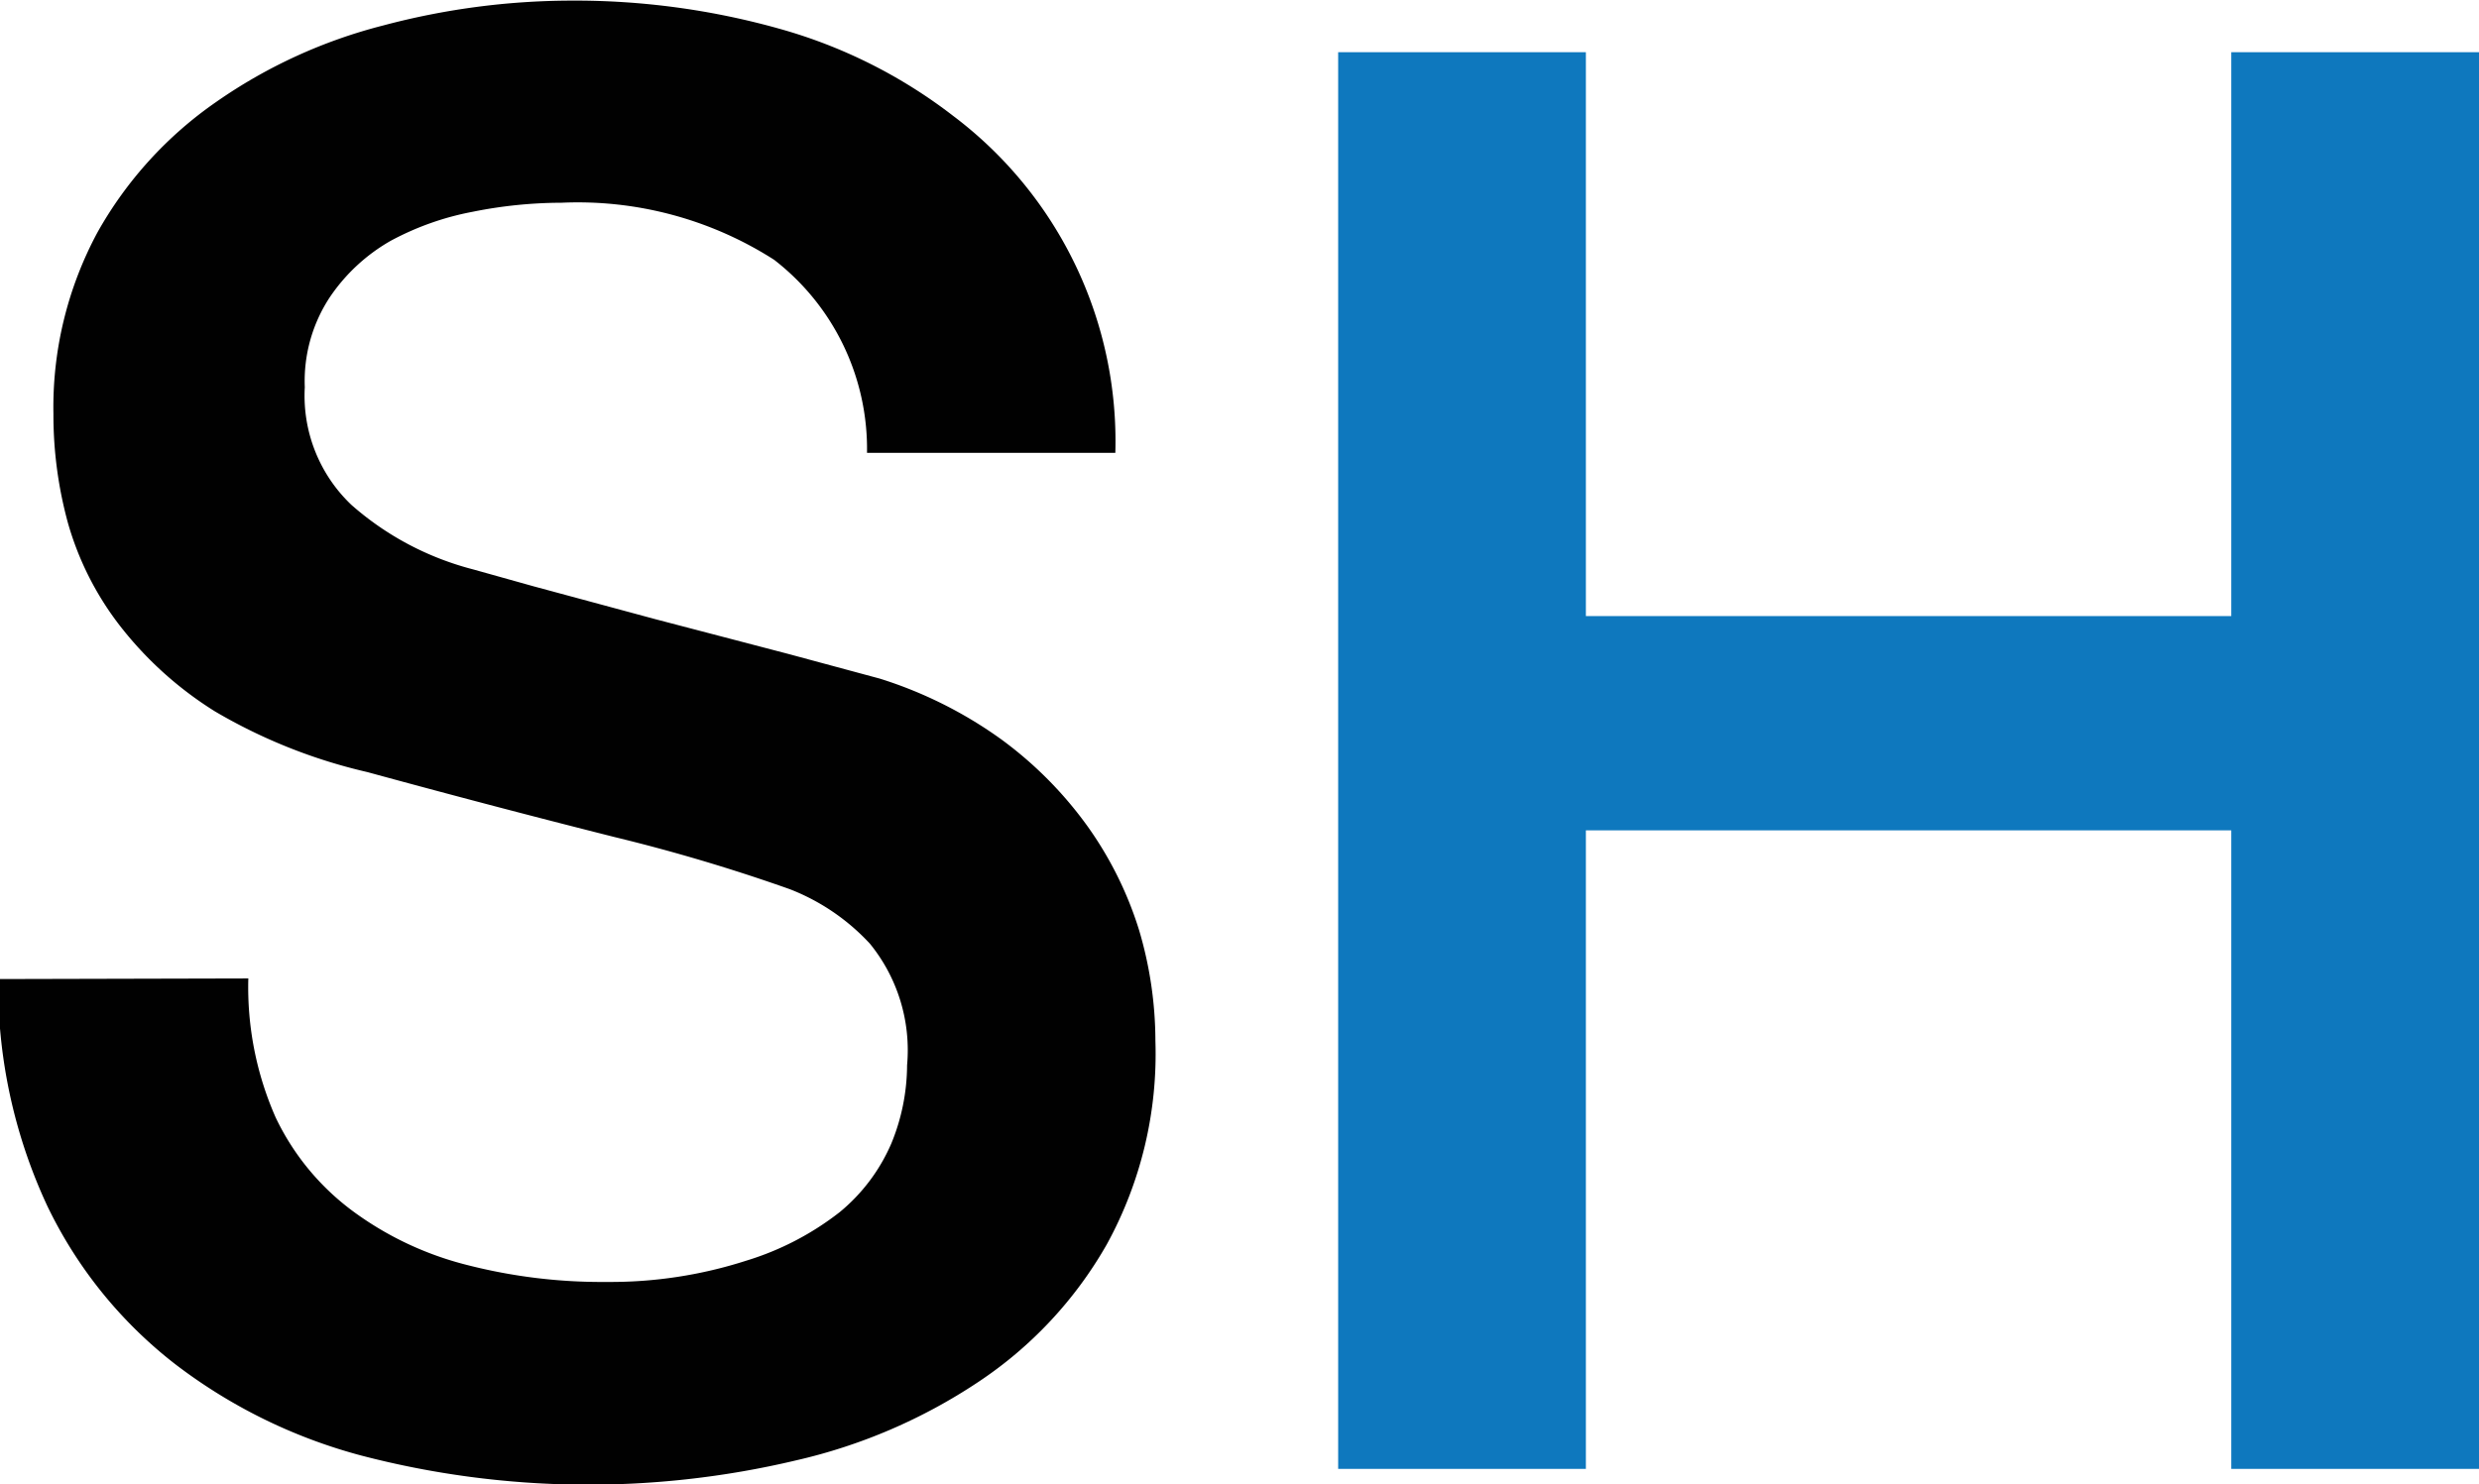
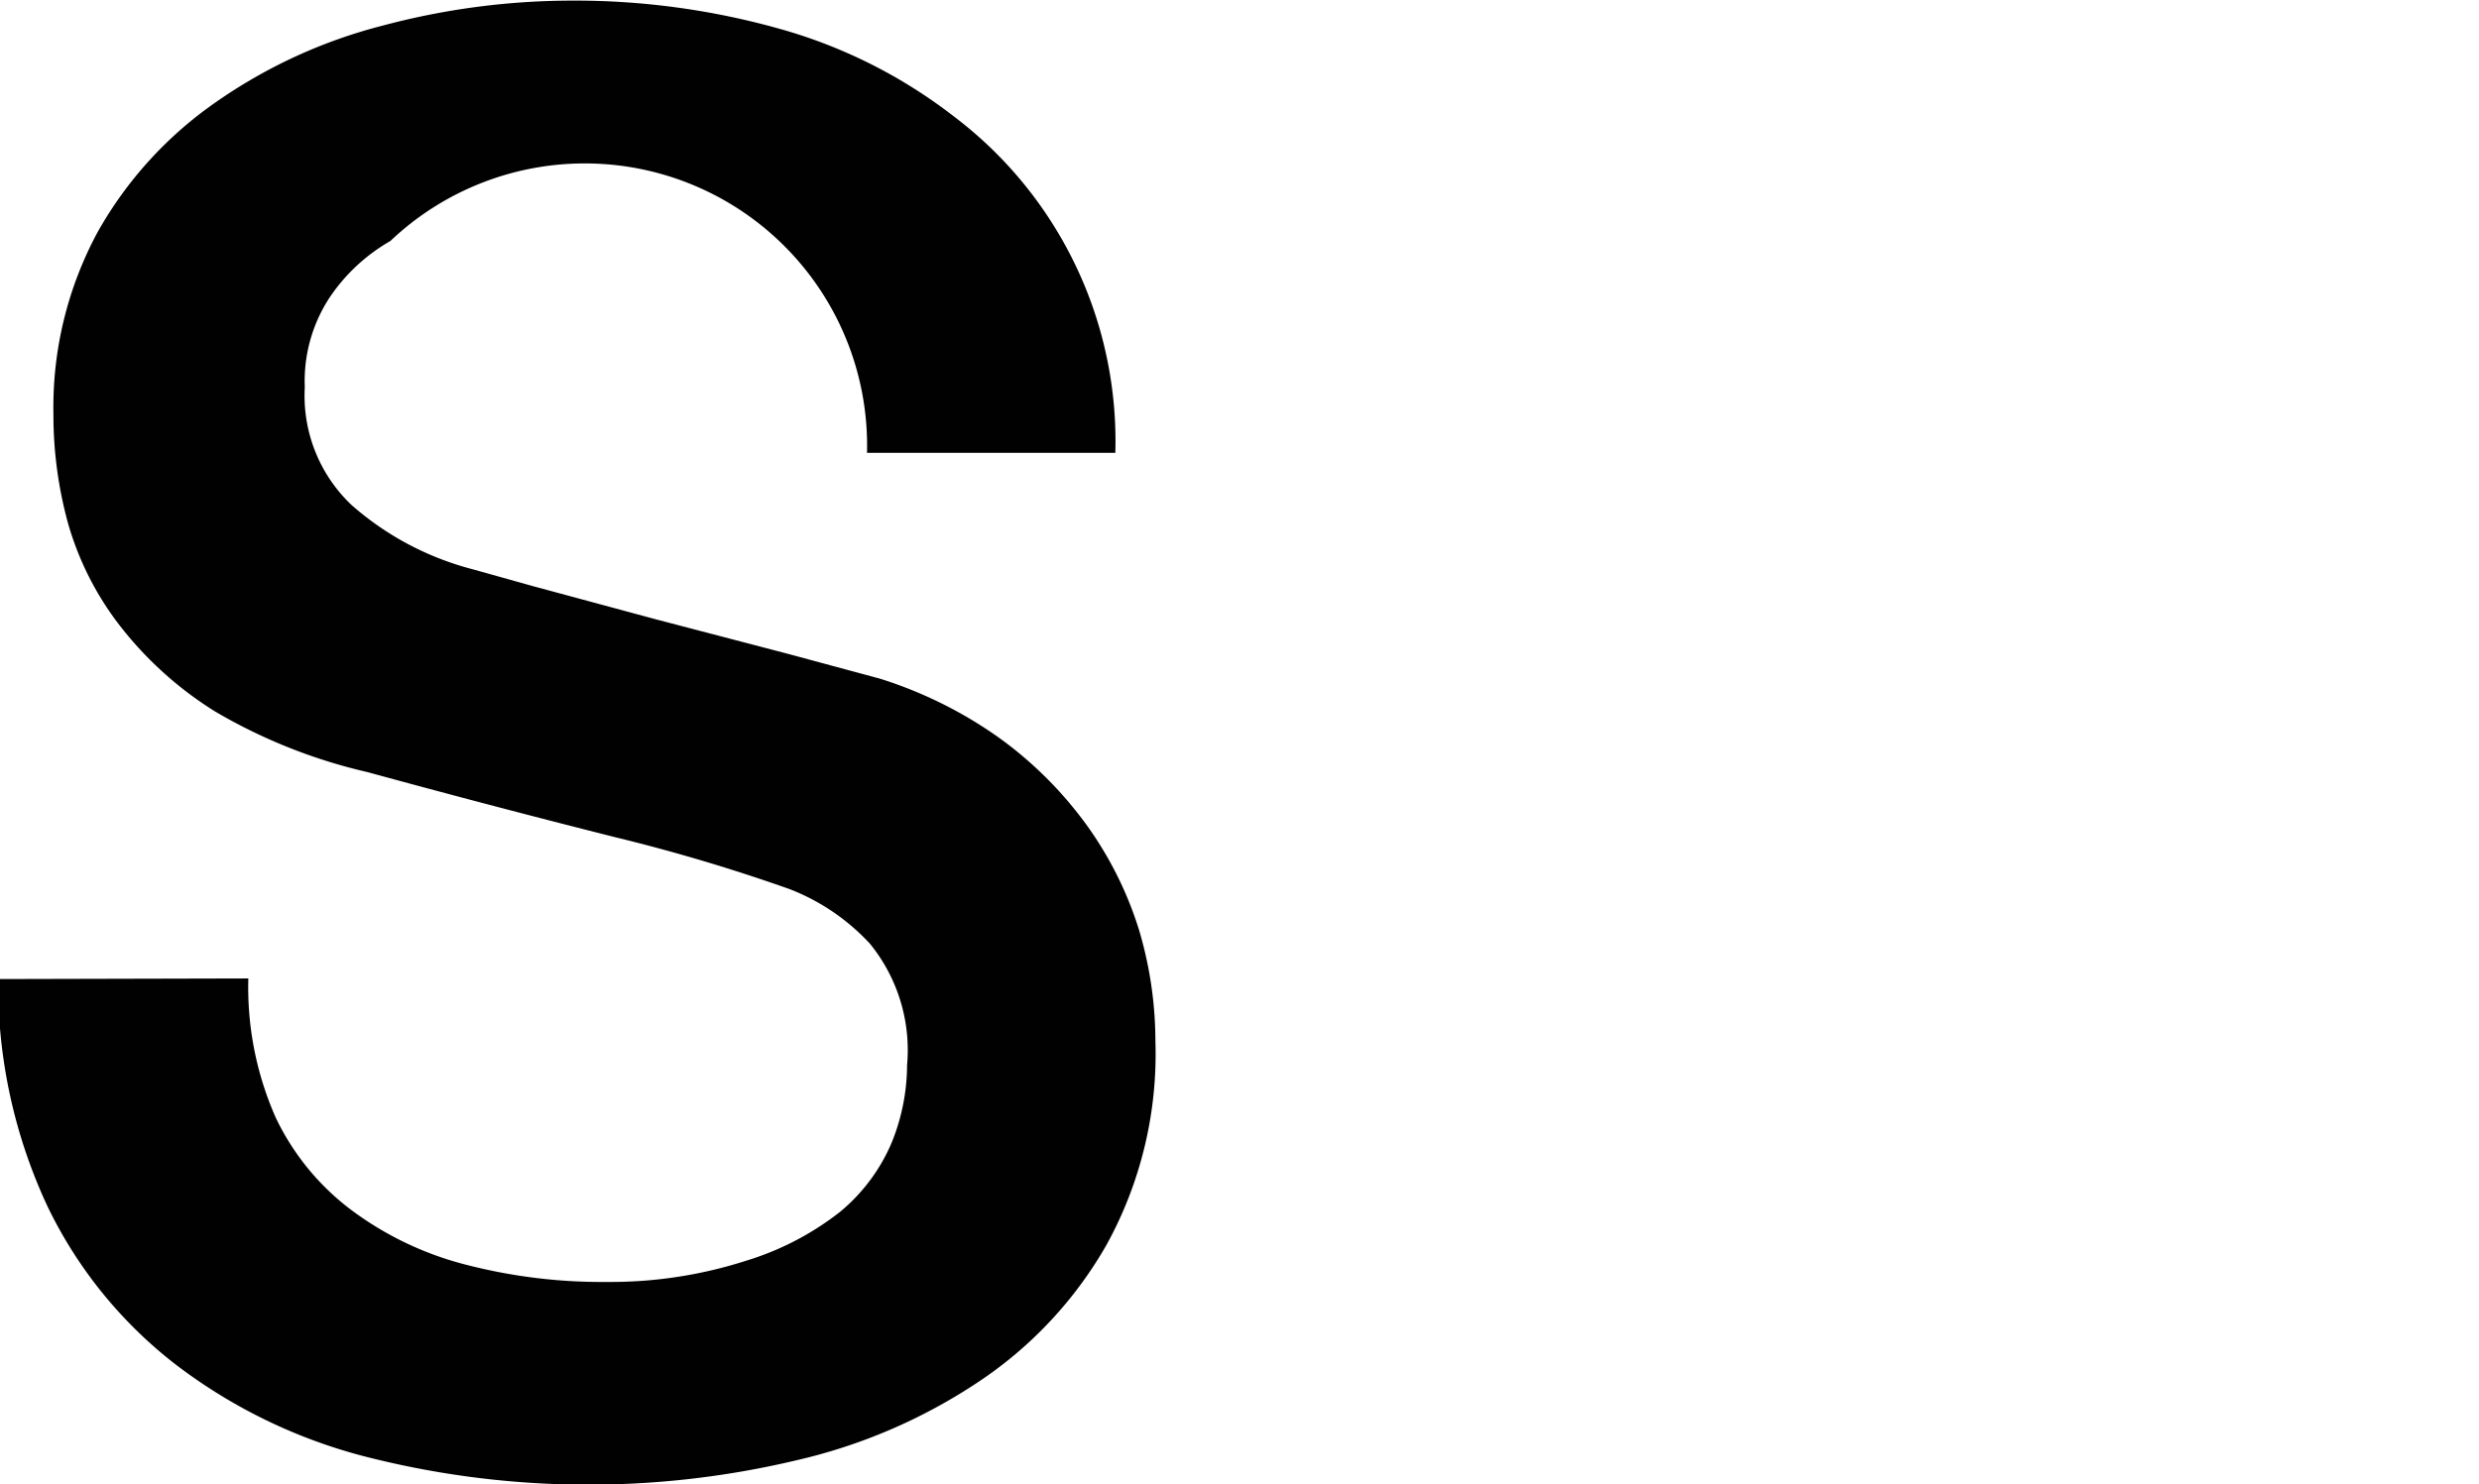
<svg xmlns="http://www.w3.org/2000/svg" id="Layer_1" data-name="Layer 1" viewBox="0 0 40.83 24.45">
  <defs>
    <style>.cls-1{fill:#010101;}.cls-2{fill:#0e78be;}</style>
  </defs>
  <title>SH_Logo_sticky</title>
-   <path class="cls-1" d="M72.66,92.35a5.31,5.31,0,0,0,.45,2.29,4.12,4.12,0,0,0,1.28,1.55,5.38,5.38,0,0,0,1.87.88,8.92,8.92,0,0,0,2.31.28A7.29,7.29,0,0,0,80.86,97a4.74,4.74,0,0,0,1.54-.8,3,3,0,0,0,.85-1.13,3.42,3.42,0,0,0,.26-1.29,2.78,2.78,0,0,0-.61-2,3.54,3.54,0,0,0-1.32-.9,29.36,29.36,0,0,0-2.89-.86c-1.11-.28-2.46-.63-4.07-1.07a8.87,8.87,0,0,1-2.51-1,6,6,0,0,1-1.58-1.43,5,5,0,0,1-.84-1.67,6.74,6.74,0,0,1-.24-1.8,6.07,6.07,0,0,1,.73-3,6.45,6.45,0,0,1,1.95-2.14,8.44,8.44,0,0,1,2.75-1.26,12.11,12.11,0,0,1,3.1-.41,12.45,12.45,0,0,1,3.45.47,8.35,8.35,0,0,1,2.84,1.43,6.71,6.71,0,0,1,2.67,5.55H82.85a3.94,3.94,0,0,0-1.53-3.18,6,6,0,0,0-3.5-.94,7.48,7.48,0,0,0-1.47.15A4.65,4.65,0,0,0,75,80.2a3,3,0,0,0-1,.93,2.51,2.51,0,0,0-.41,1.48,2.48,2.48,0,0,0,.77,1.94,4.87,4.87,0,0,0,2,1.06l1,.28,2,.54,2.18.57,1.52.41a7,7,0,0,1,2,1,6.42,6.42,0,0,1,1.42,1.43,6,6,0,0,1,.85,1.71,6.44,6.44,0,0,1,.27,1.83,6.52,6.52,0,0,1-.8,3.35A6.69,6.69,0,0,1,84.68,99a9.05,9.05,0,0,1-3,1.29,14.81,14.81,0,0,1-7.16-.08,8.73,8.73,0,0,1-3.07-1.51,7.29,7.29,0,0,1-2.1-2.6,8.63,8.63,0,0,1-.81-3.74Z" transform="translate(-68.57 -76.23)" />
-   <polygon class="cls-2" points="22.04 0.86 26.12 0.86 26.12 10.15 36.75 10.15 36.75 0.86 40.83 0.86 40.83 24.2 36.75 24.2 36.75 13.68 26.12 13.68 26.12 24.2 22.04 24.2 22.04 0.86" />
+   <path class="cls-1" d="M72.66,92.35a5.31,5.31,0,0,0,.45,2.29,4.12,4.12,0,0,0,1.28,1.55,5.38,5.38,0,0,0,1.87.88,8.92,8.92,0,0,0,2.31.28A7.29,7.29,0,0,0,80.86,97a4.74,4.74,0,0,0,1.54-.8,3,3,0,0,0,.85-1.13,3.42,3.42,0,0,0,.26-1.29,2.78,2.78,0,0,0-.61-2,3.54,3.54,0,0,0-1.32-.9,29.36,29.36,0,0,0-2.89-.86c-1.11-.28-2.46-.63-4.07-1.07a8.87,8.87,0,0,1-2.51-1,6,6,0,0,1-1.58-1.43,5,5,0,0,1-.84-1.67,6.74,6.74,0,0,1-.24-1.8,6.07,6.07,0,0,1,.73-3,6.45,6.45,0,0,1,1.95-2.14,8.44,8.44,0,0,1,2.75-1.26,12.11,12.11,0,0,1,3.1-.41,12.45,12.45,0,0,1,3.45.47,8.35,8.35,0,0,1,2.84,1.43,6.71,6.71,0,0,1,2.67,5.55H82.85A4.65,4.65,0,0,0,75,80.2a3,3,0,0,0-1,.93,2.51,2.51,0,0,0-.41,1.48,2.48,2.48,0,0,0,.77,1.94,4.87,4.87,0,0,0,2,1.06l1,.28,2,.54,2.18.57,1.52.41a7,7,0,0,1,2,1,6.42,6.42,0,0,1,1.42,1.43,6,6,0,0,1,.85,1.71,6.44,6.44,0,0,1,.27,1.83,6.52,6.52,0,0,1-.8,3.35A6.69,6.69,0,0,1,84.68,99a9.05,9.05,0,0,1-3,1.29,14.81,14.81,0,0,1-7.16-.08,8.73,8.73,0,0,1-3.07-1.51,7.29,7.29,0,0,1-2.1-2.6,8.63,8.63,0,0,1-.81-3.74Z" transform="translate(-68.57 -76.23)" />
</svg>